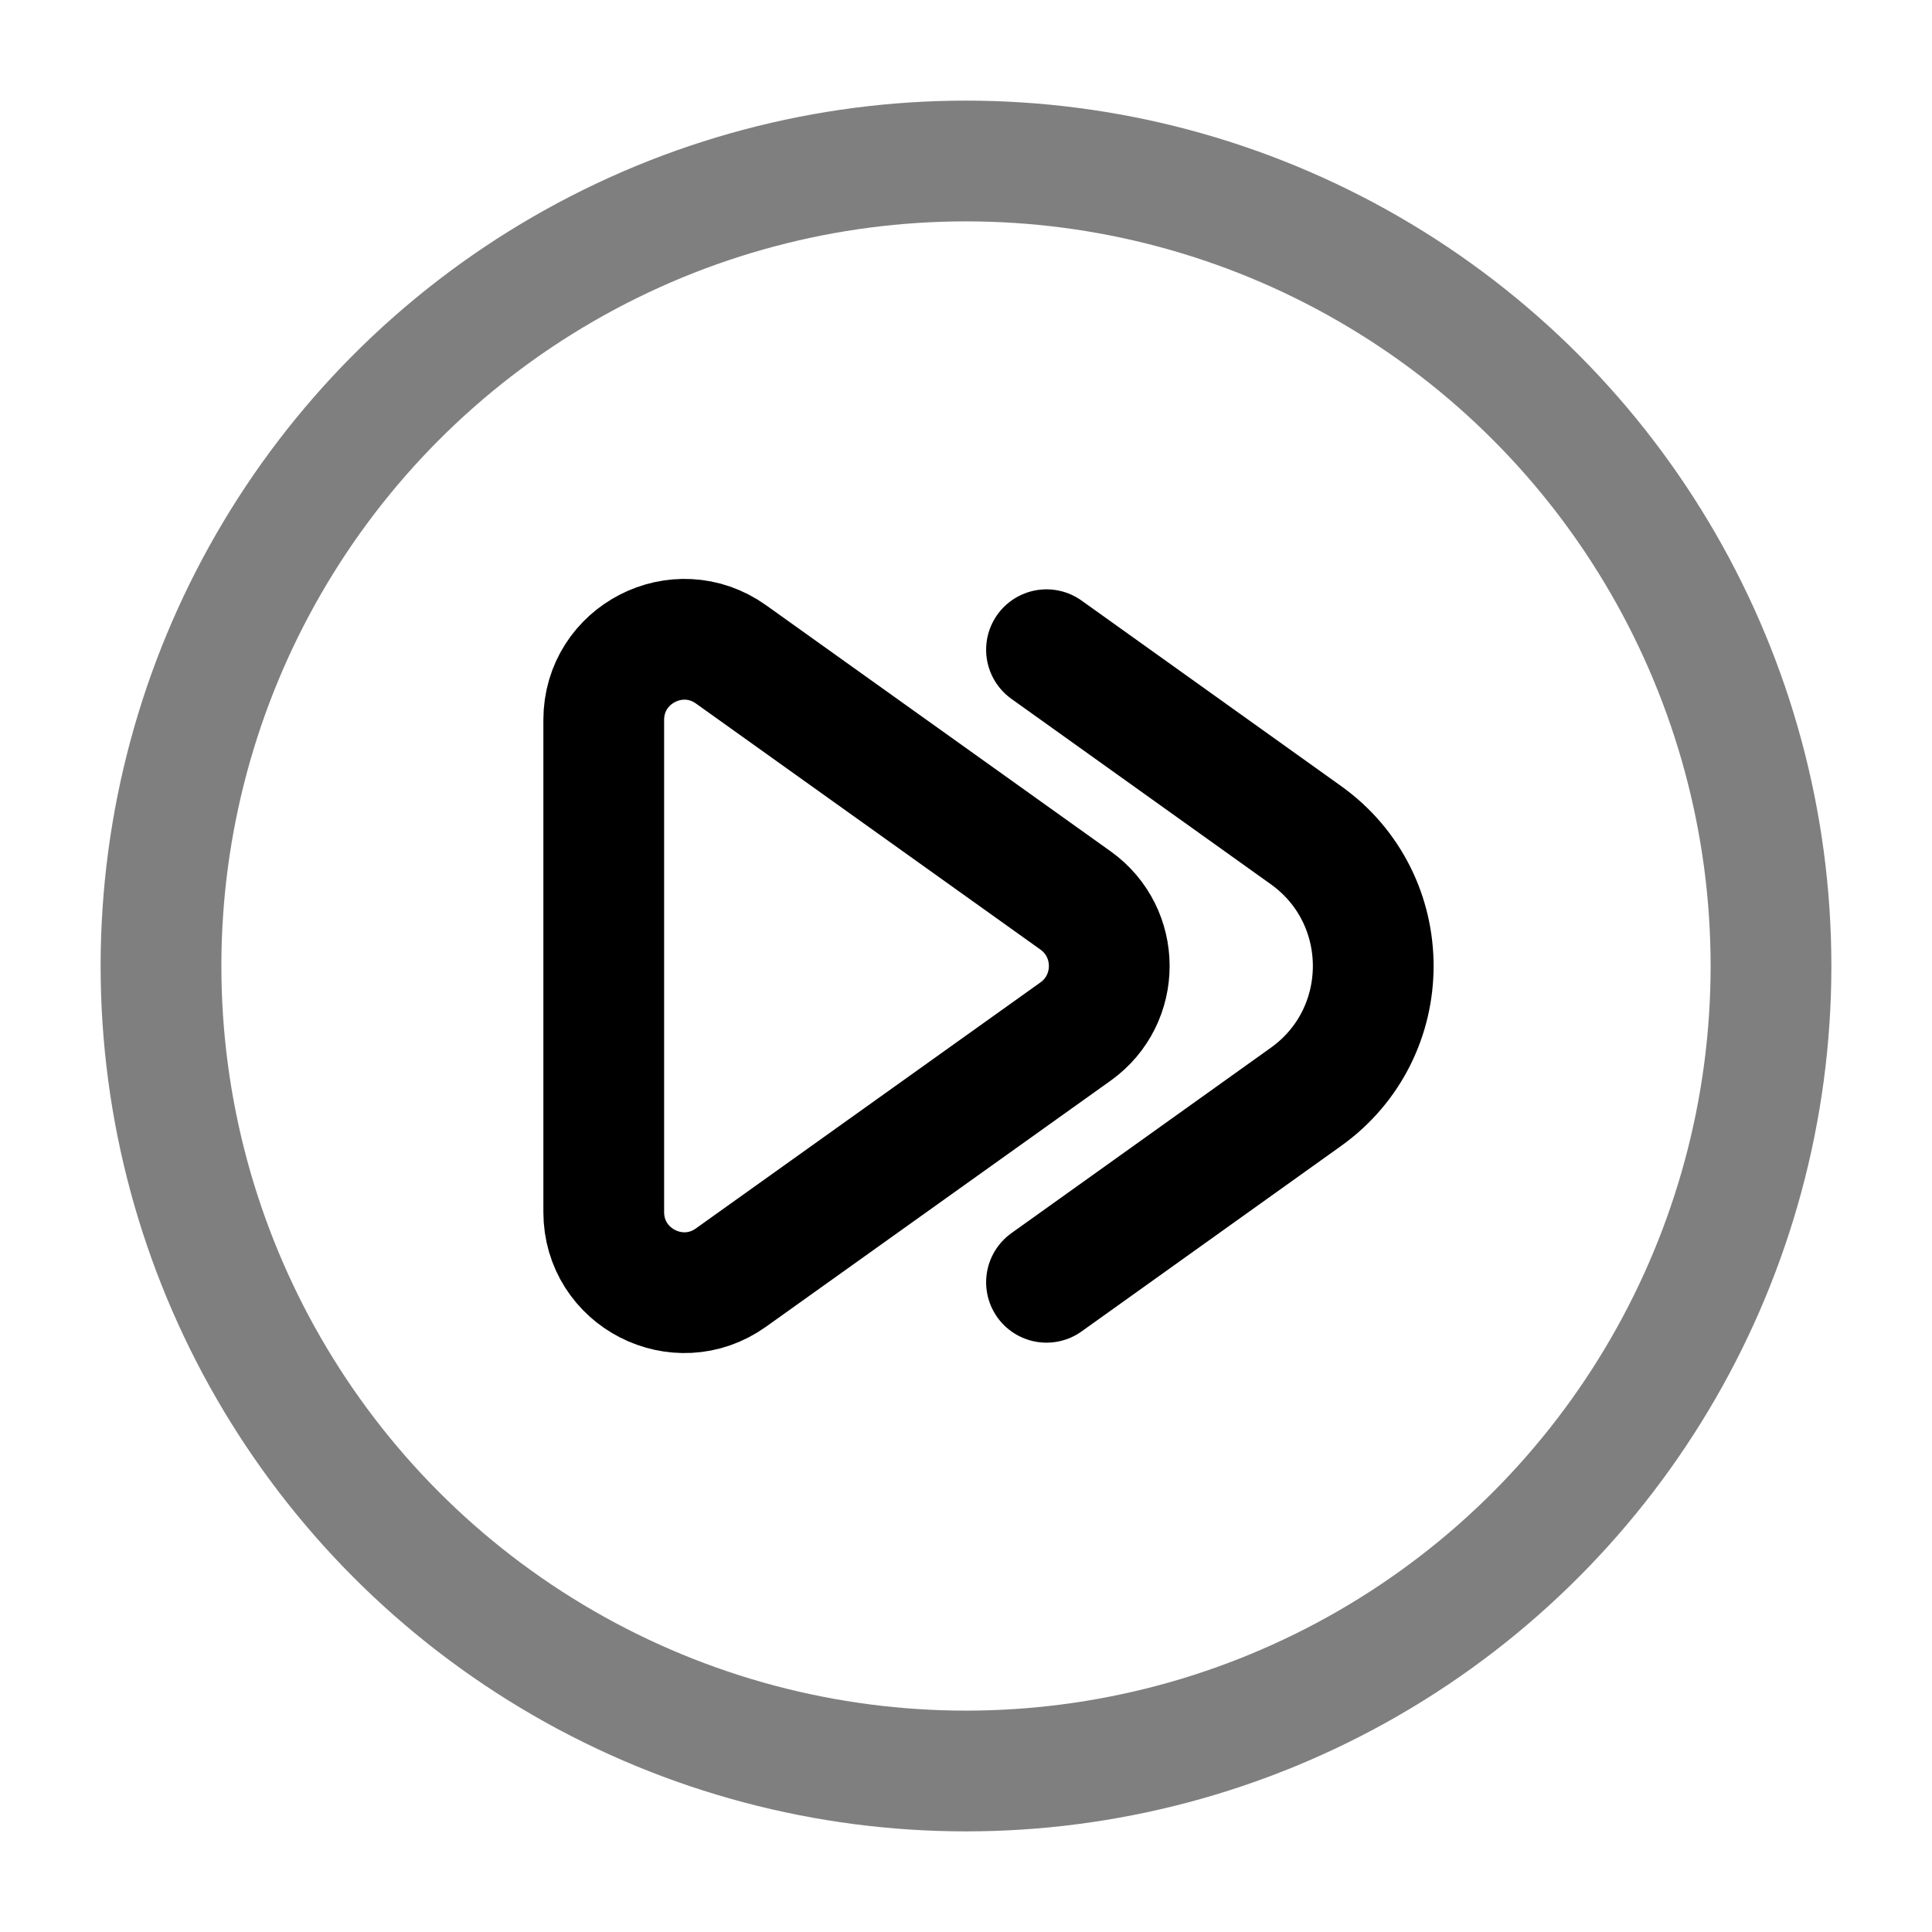
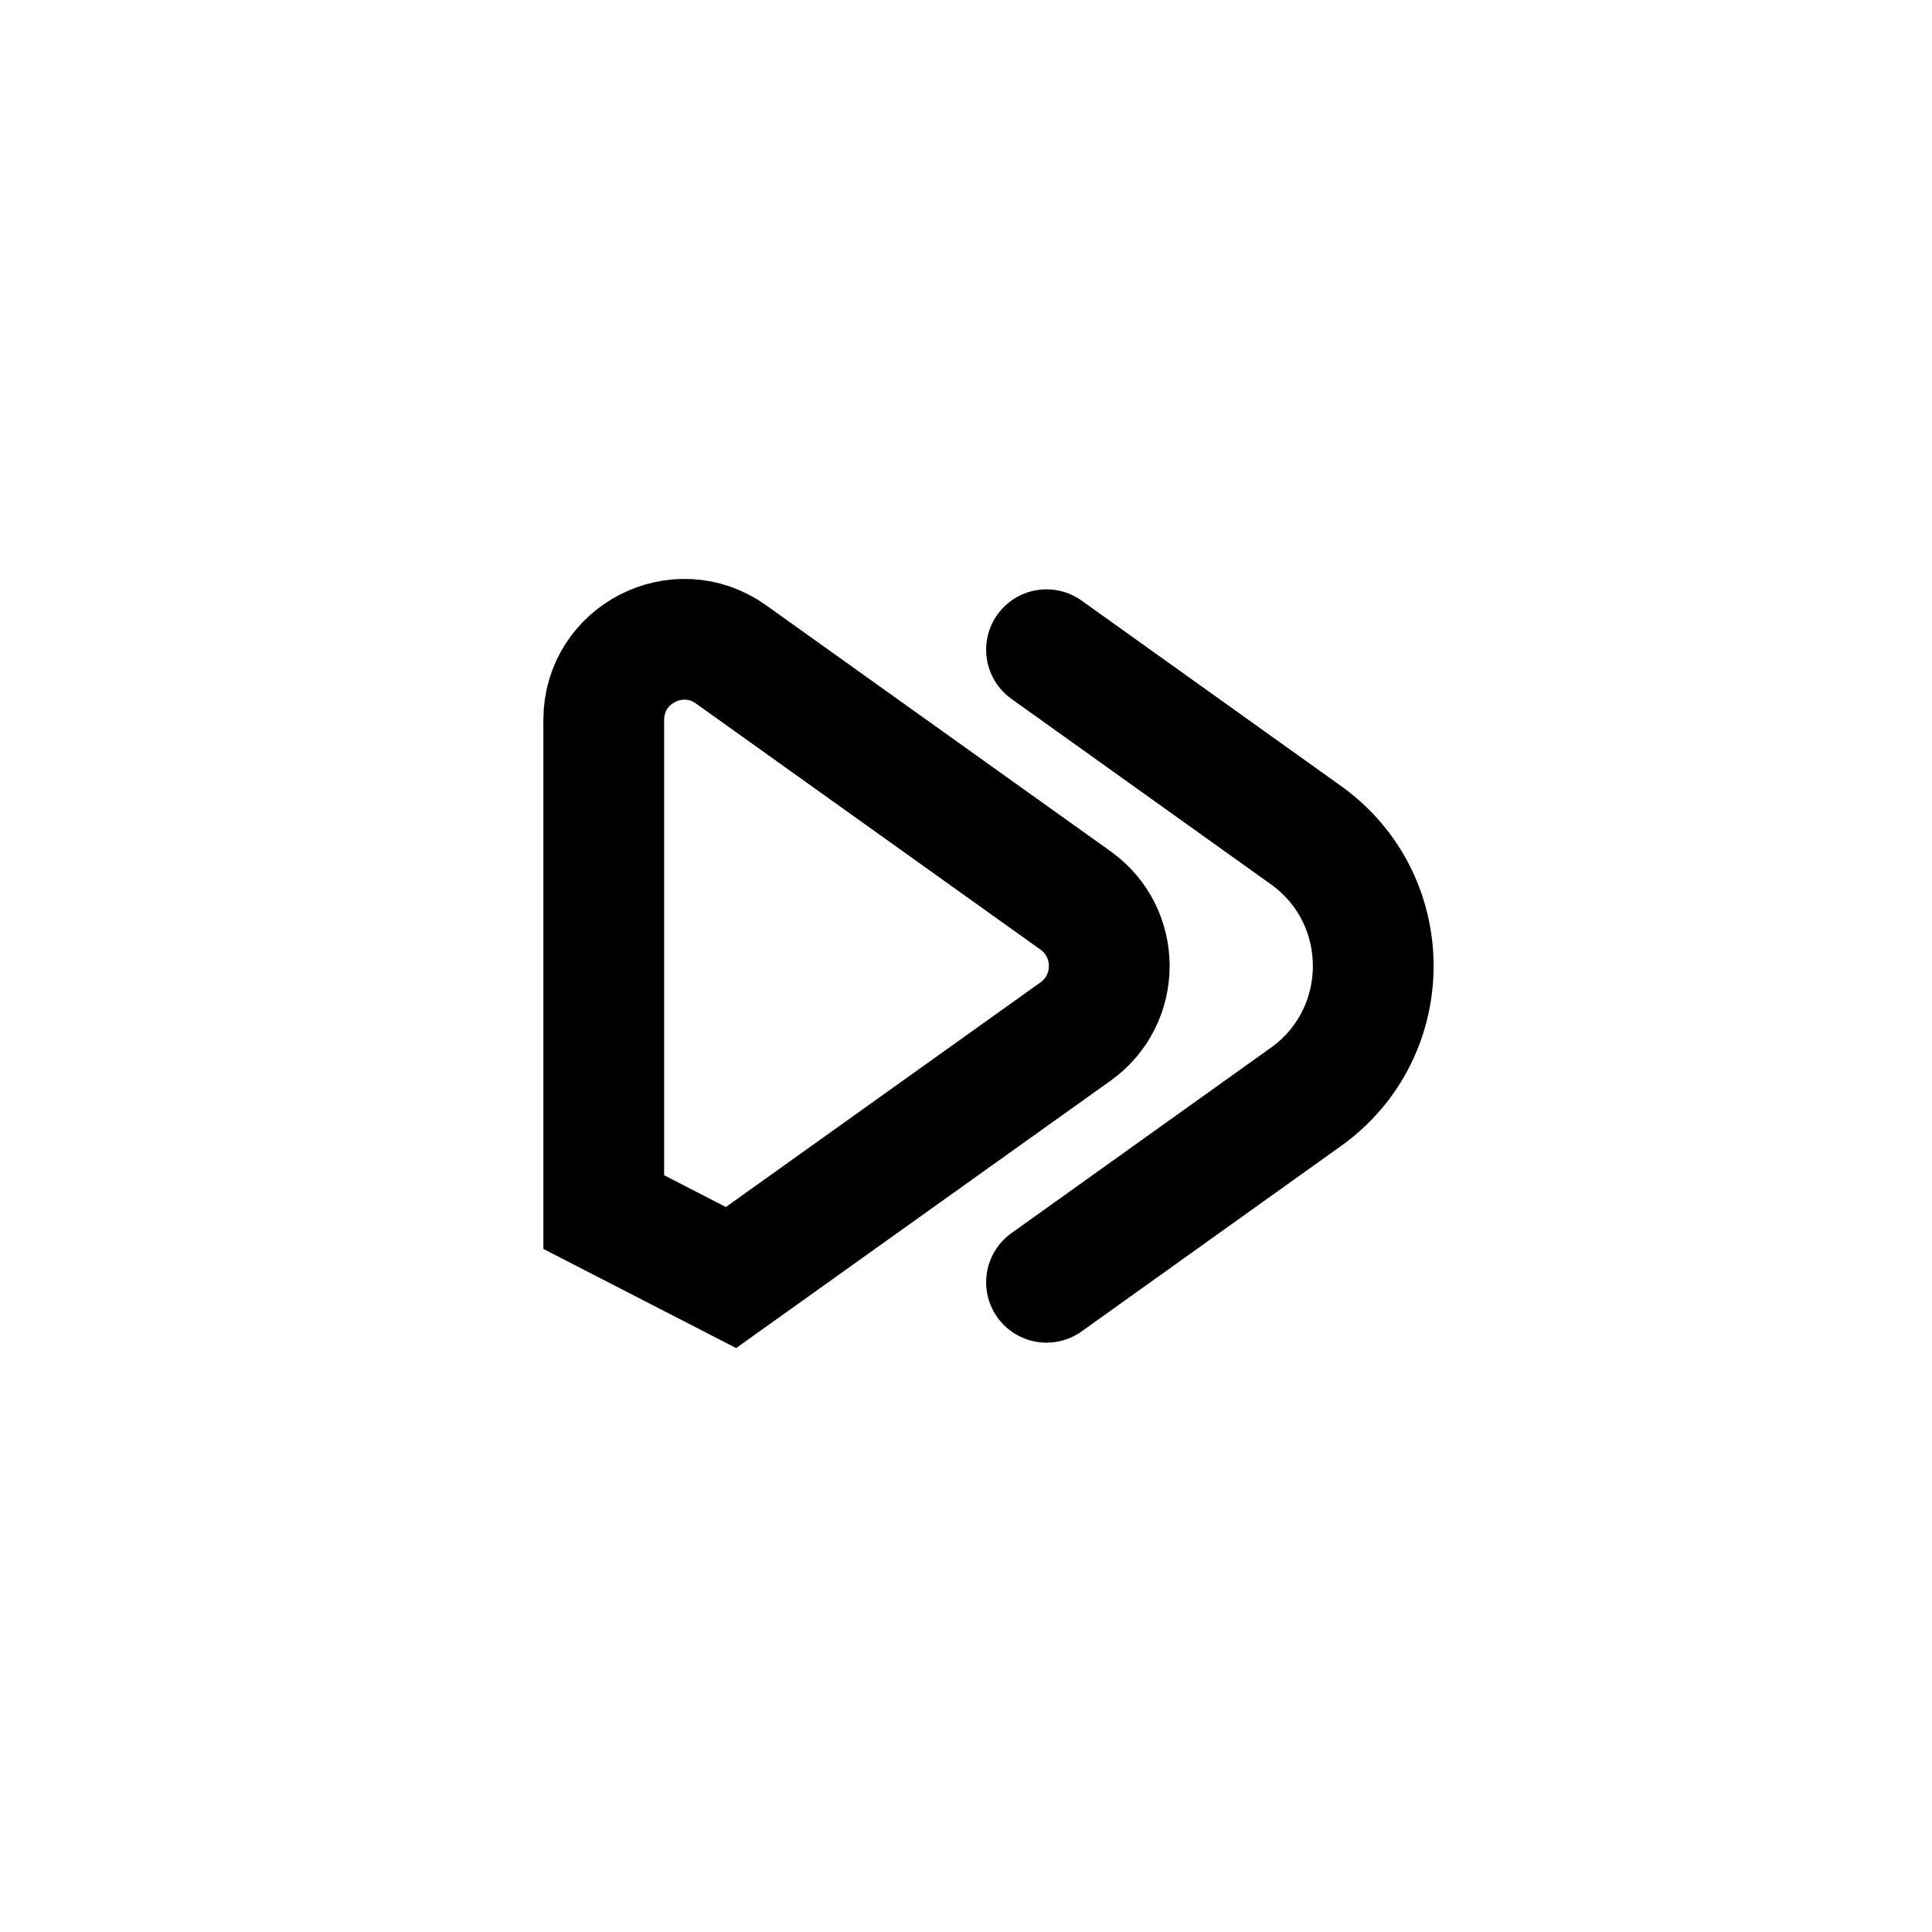
<svg xmlns="http://www.w3.org/2000/svg" width="24" height="24" viewBox="0 0 24 24" fill="none">
-   <circle opacity="0.5" cx="12" cy="12" r="10" stroke="black" stroke-width="1.5" />
-   <path d="M13 8.071L16.221 10.373C17.338 11.17 17.338 12.83 16.221 13.627L13 15.929M7.5 15.057V8.943C7.5 8.13 8.419 7.657 9.081 8.129L13.361 11.186C13.919 11.585 13.919 12.415 13.361 12.814L9.081 15.87C8.419 16.343 7.5 15.87 7.5 15.057Z" stroke="black" stroke-width="1.5" stroke-linecap="round" />
+   <path d="M13 8.071L16.221 10.373C17.338 11.17 17.338 12.83 16.221 13.627L13 15.929M7.5 15.057V8.943C7.5 8.13 8.419 7.657 9.081 8.129L13.361 11.186C13.919 11.585 13.919 12.415 13.361 12.814L9.081 15.87Z" stroke="black" stroke-width="1.5" stroke-linecap="round" />
</svg>